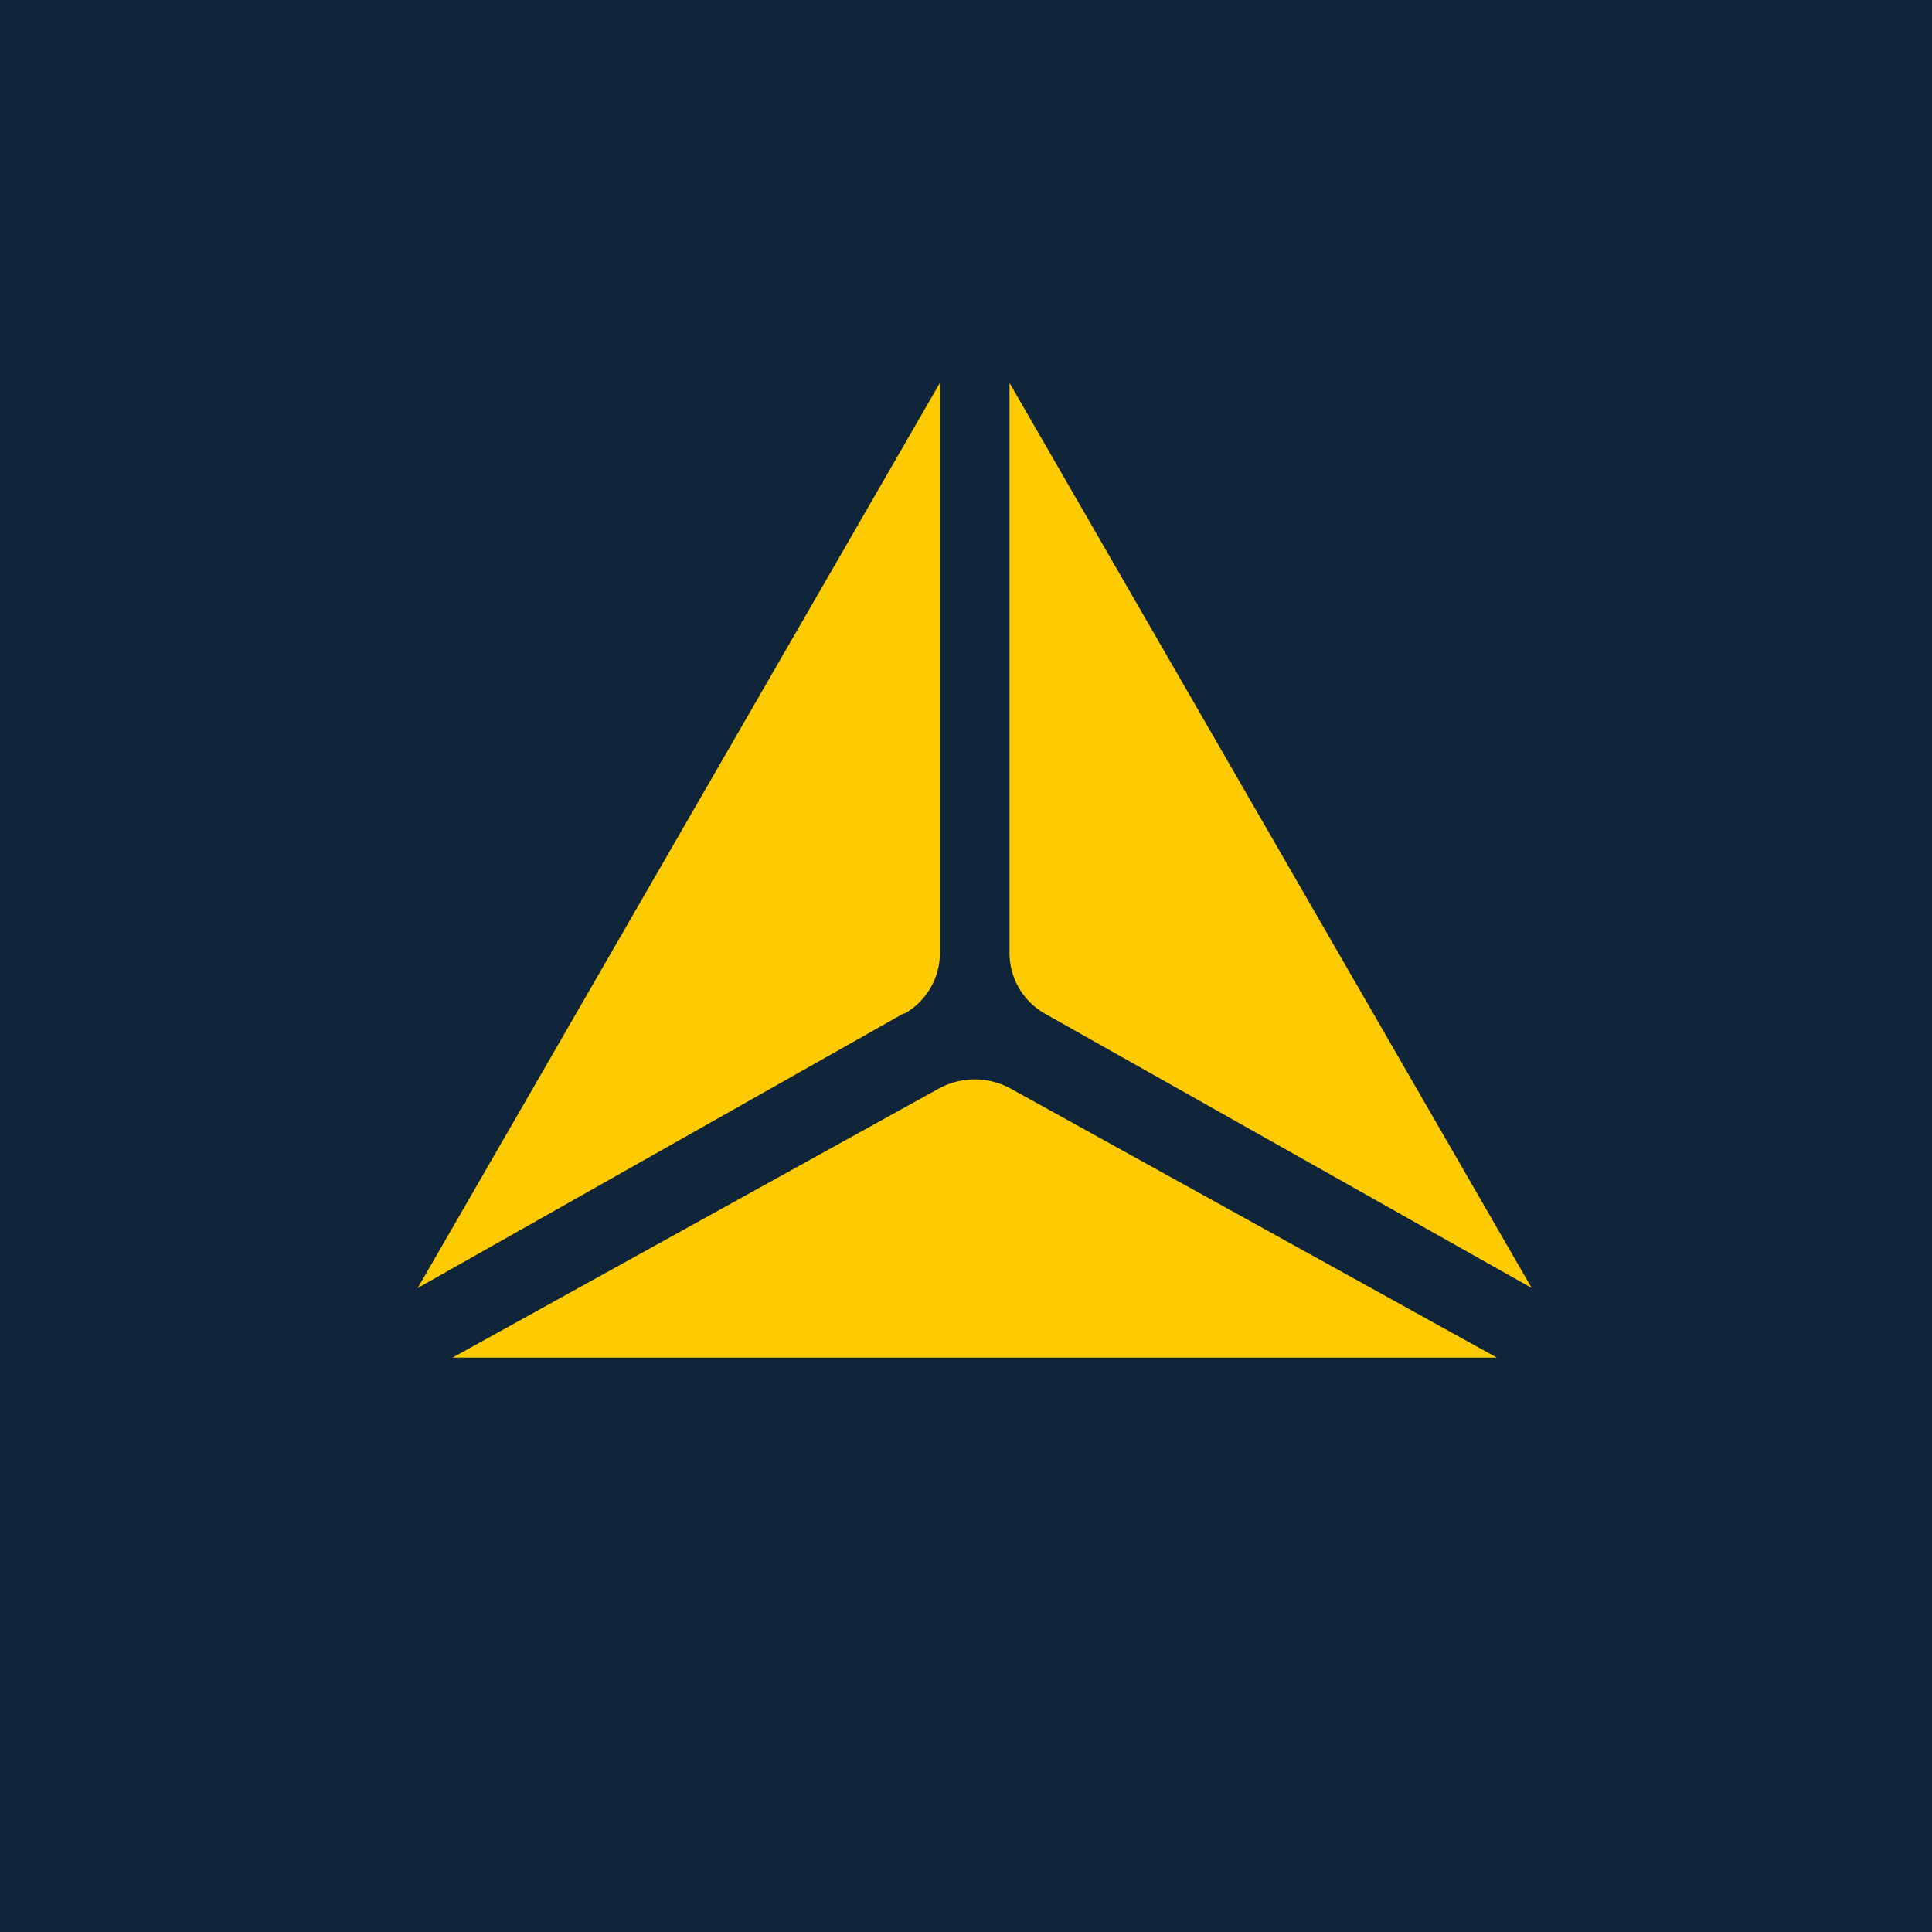
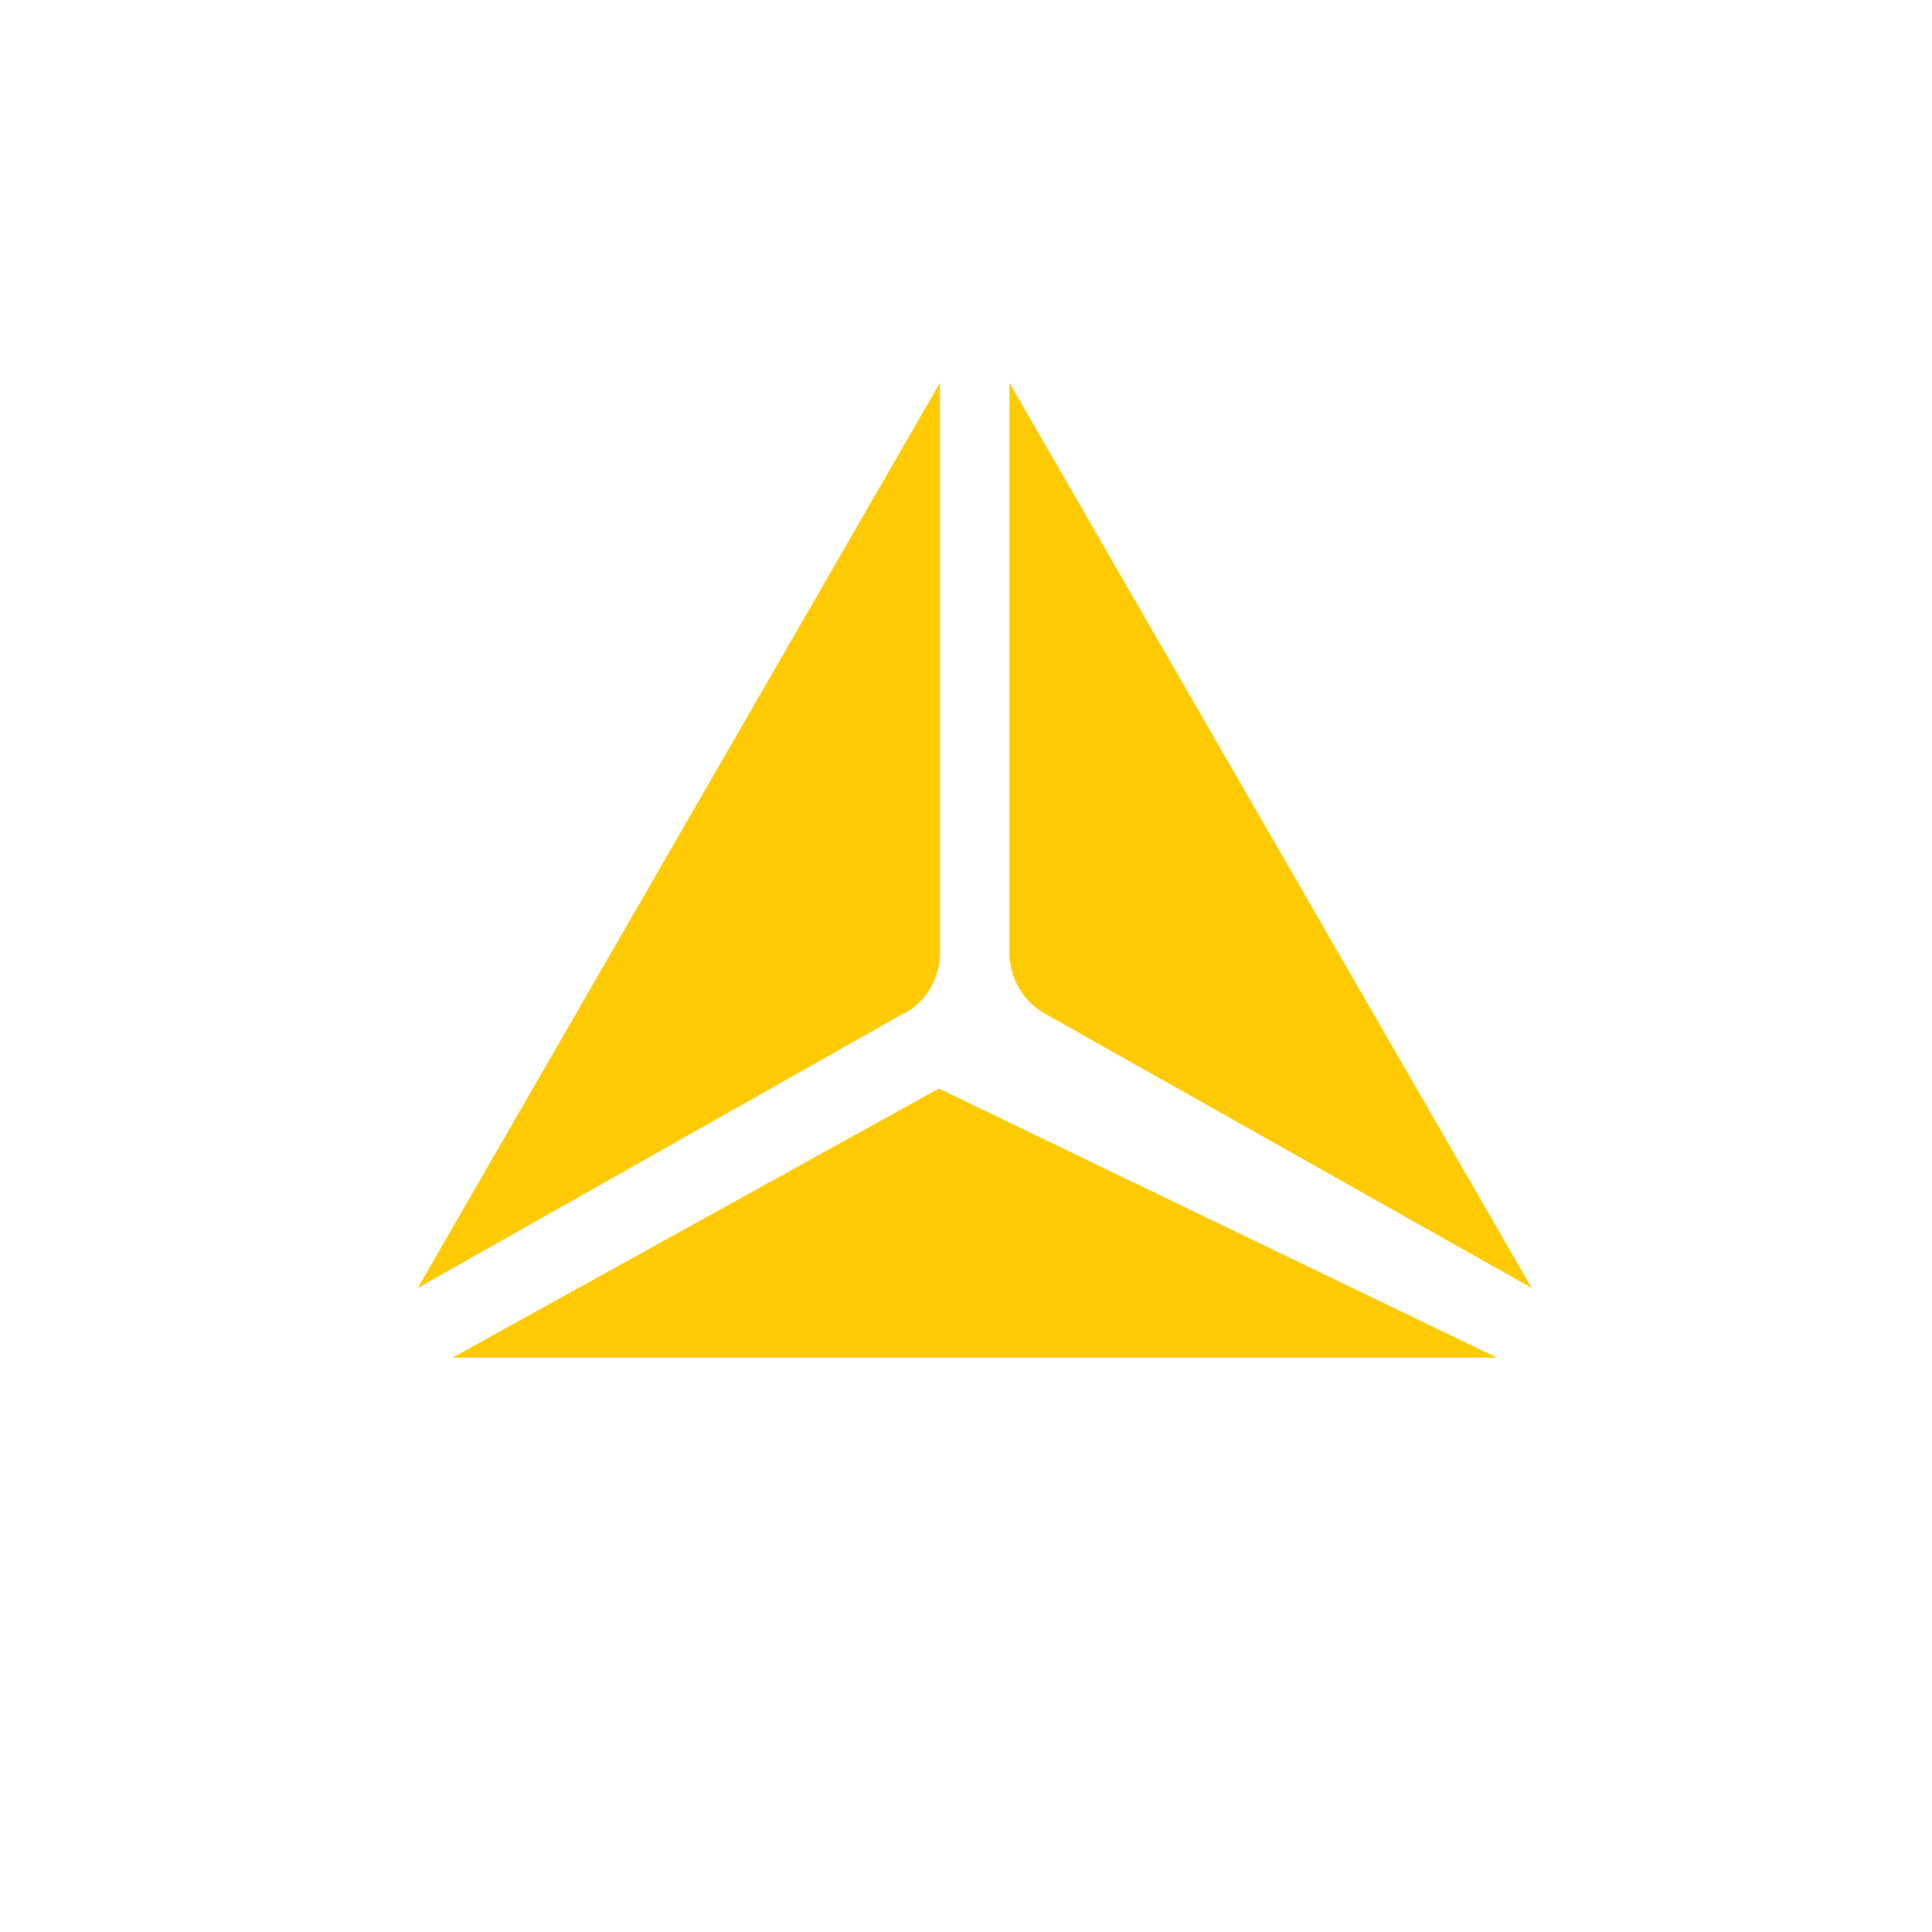
<svg xmlns="http://www.w3.org/2000/svg" viewBox="0 0 55.5 55.5">
-   <path d="M 0,0 H 55.5 V 55.5 H 0 Z" fill="rgb(16, 37, 57)" />
-   <path d="M 25.97,29.105 L 12,37 L 27,11 V 27.38 A 2,2 0 0,1 25.98,29.12 Z M 30.02,29.12 L 44,37 L 29,11 V 27.38 A 2,2 0 0,0 30.02,29.12 Z M 43,39 H 13 L 26.97,31.27 A 2.15,2.15 0 0,1 29.03,31.27 L 43,39 Z" fill="rgb(254, 203, 2)" />
+   <path d="M 25.97,29.105 L 12,37 L 27,11 V 27.38 A 2,2 0 0,1 25.98,29.12 Z M 30.02,29.12 L 44,37 L 29,11 V 27.38 A 2,2 0 0,0 30.02,29.12 Z M 43,39 H 13 L 26.97,31.27 L 43,39 Z" fill="rgb(254, 203, 2)" />
</svg>